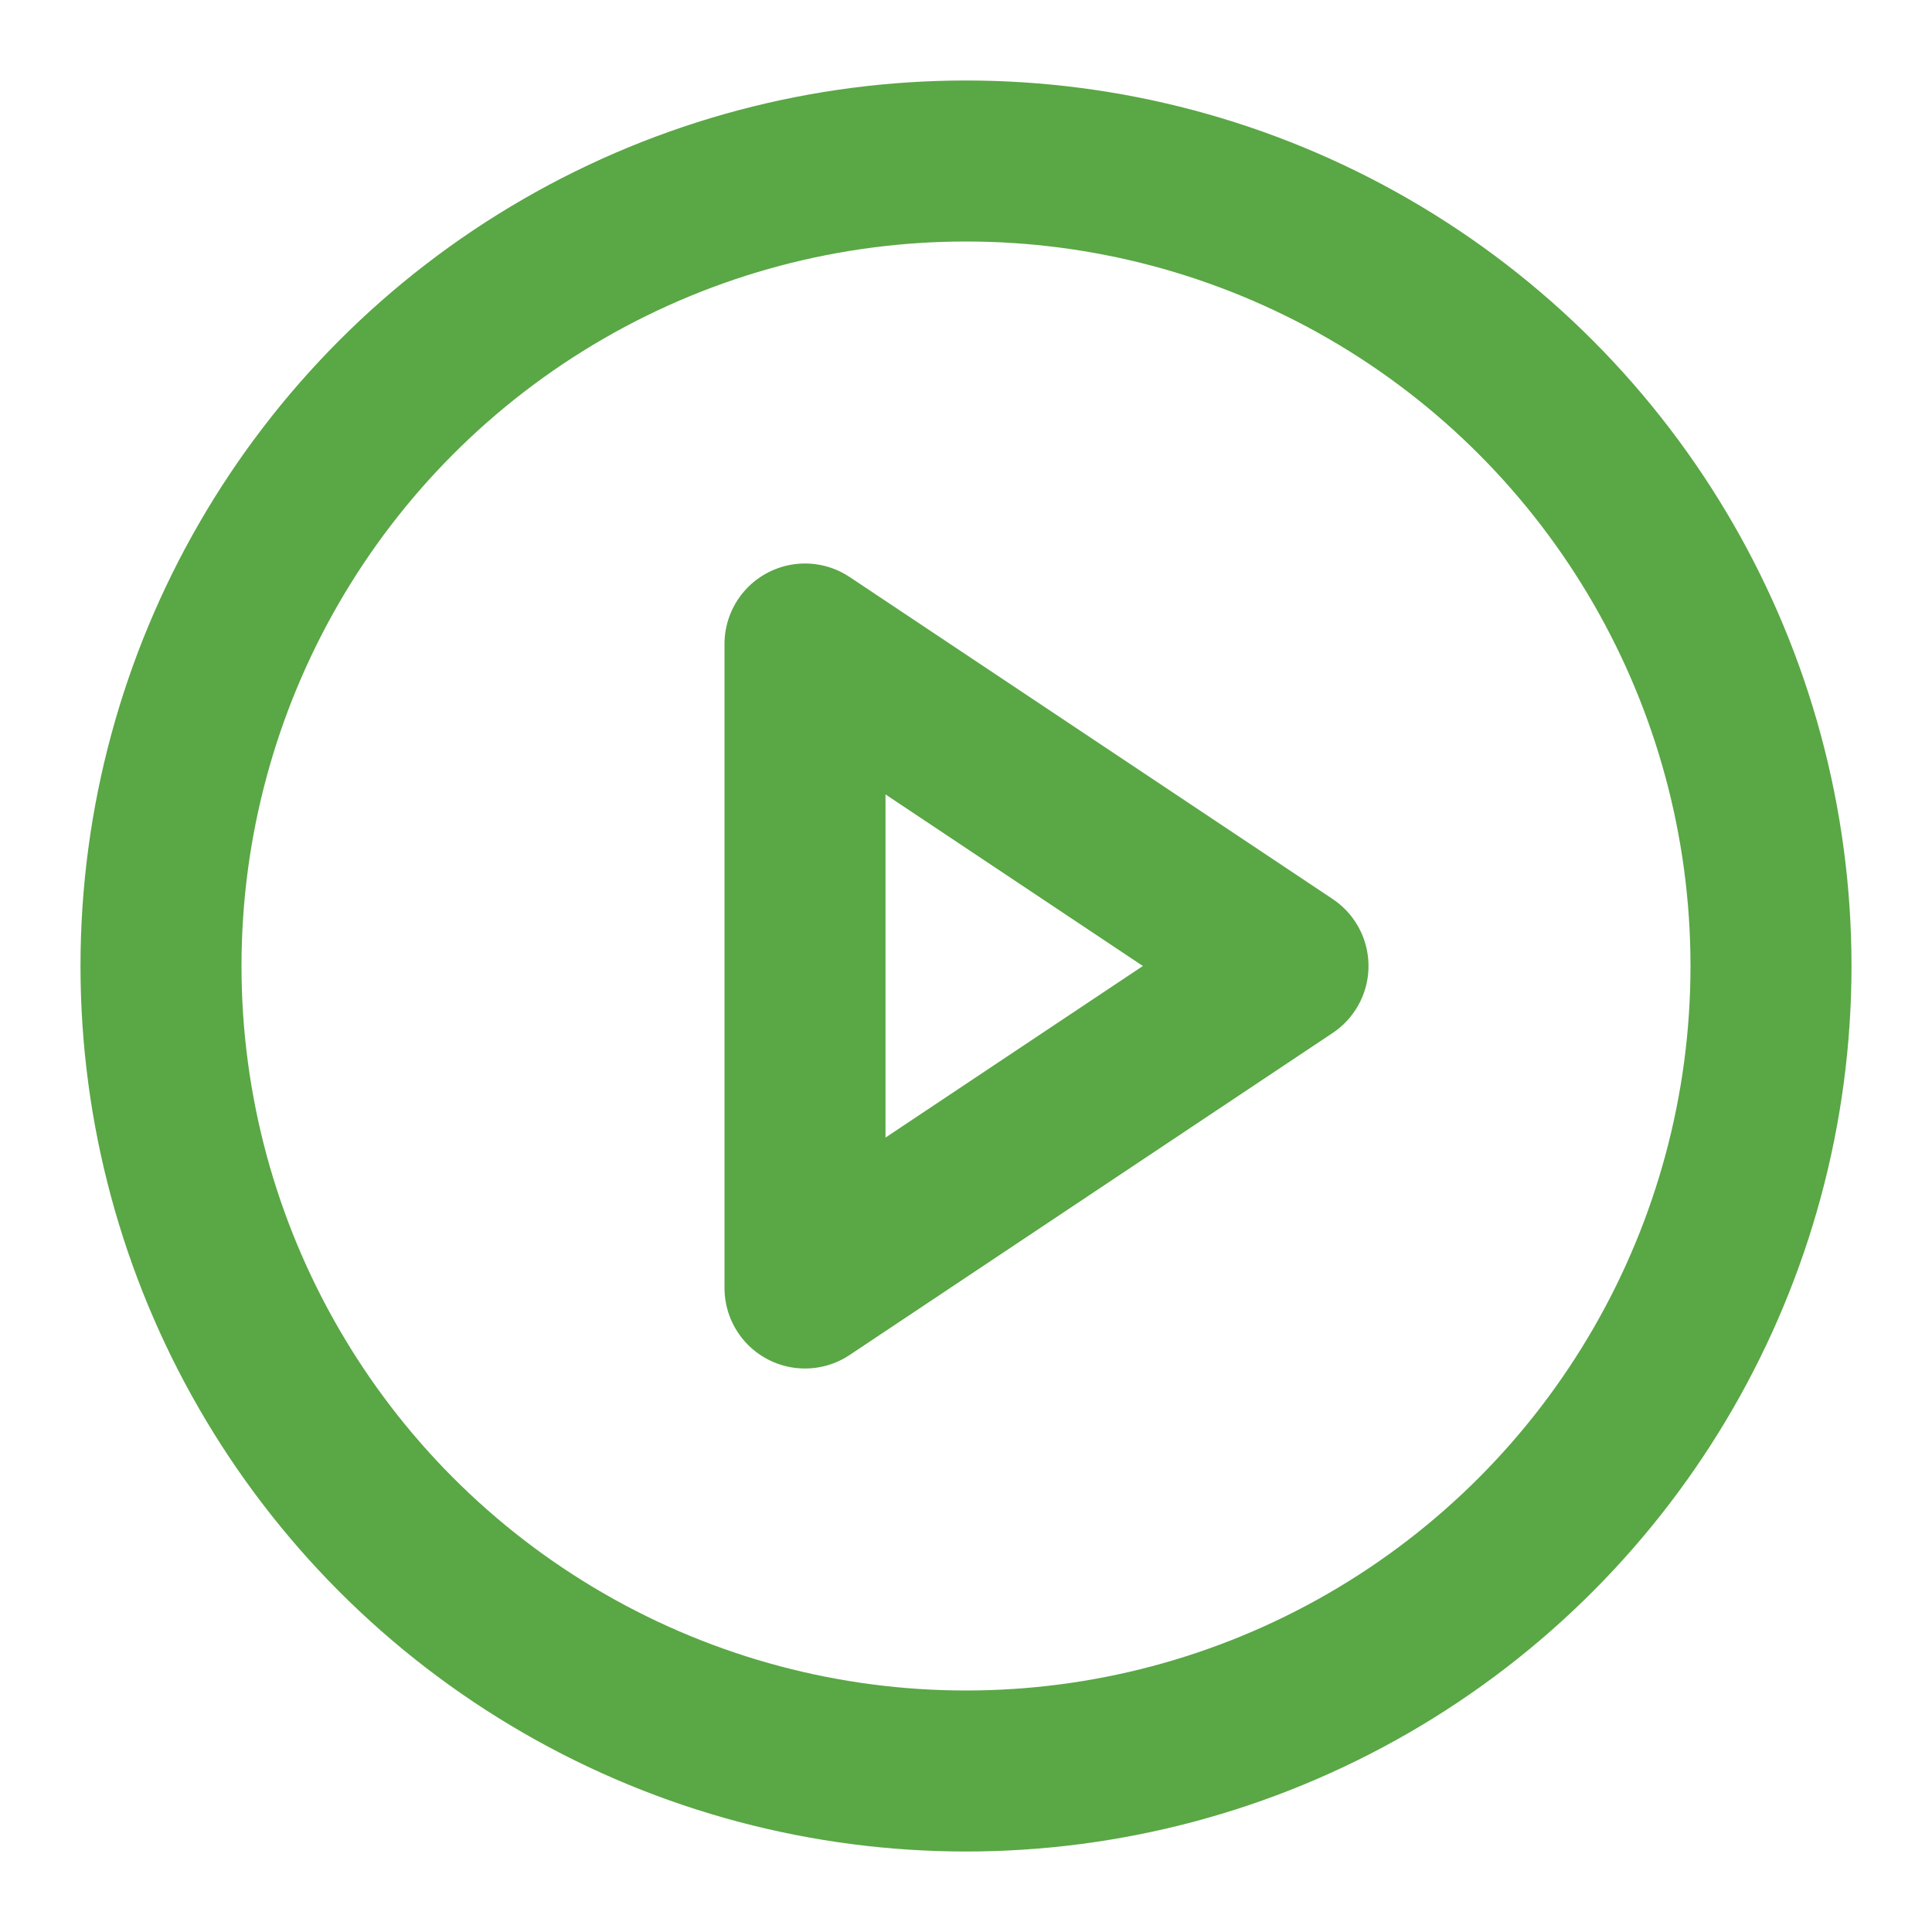
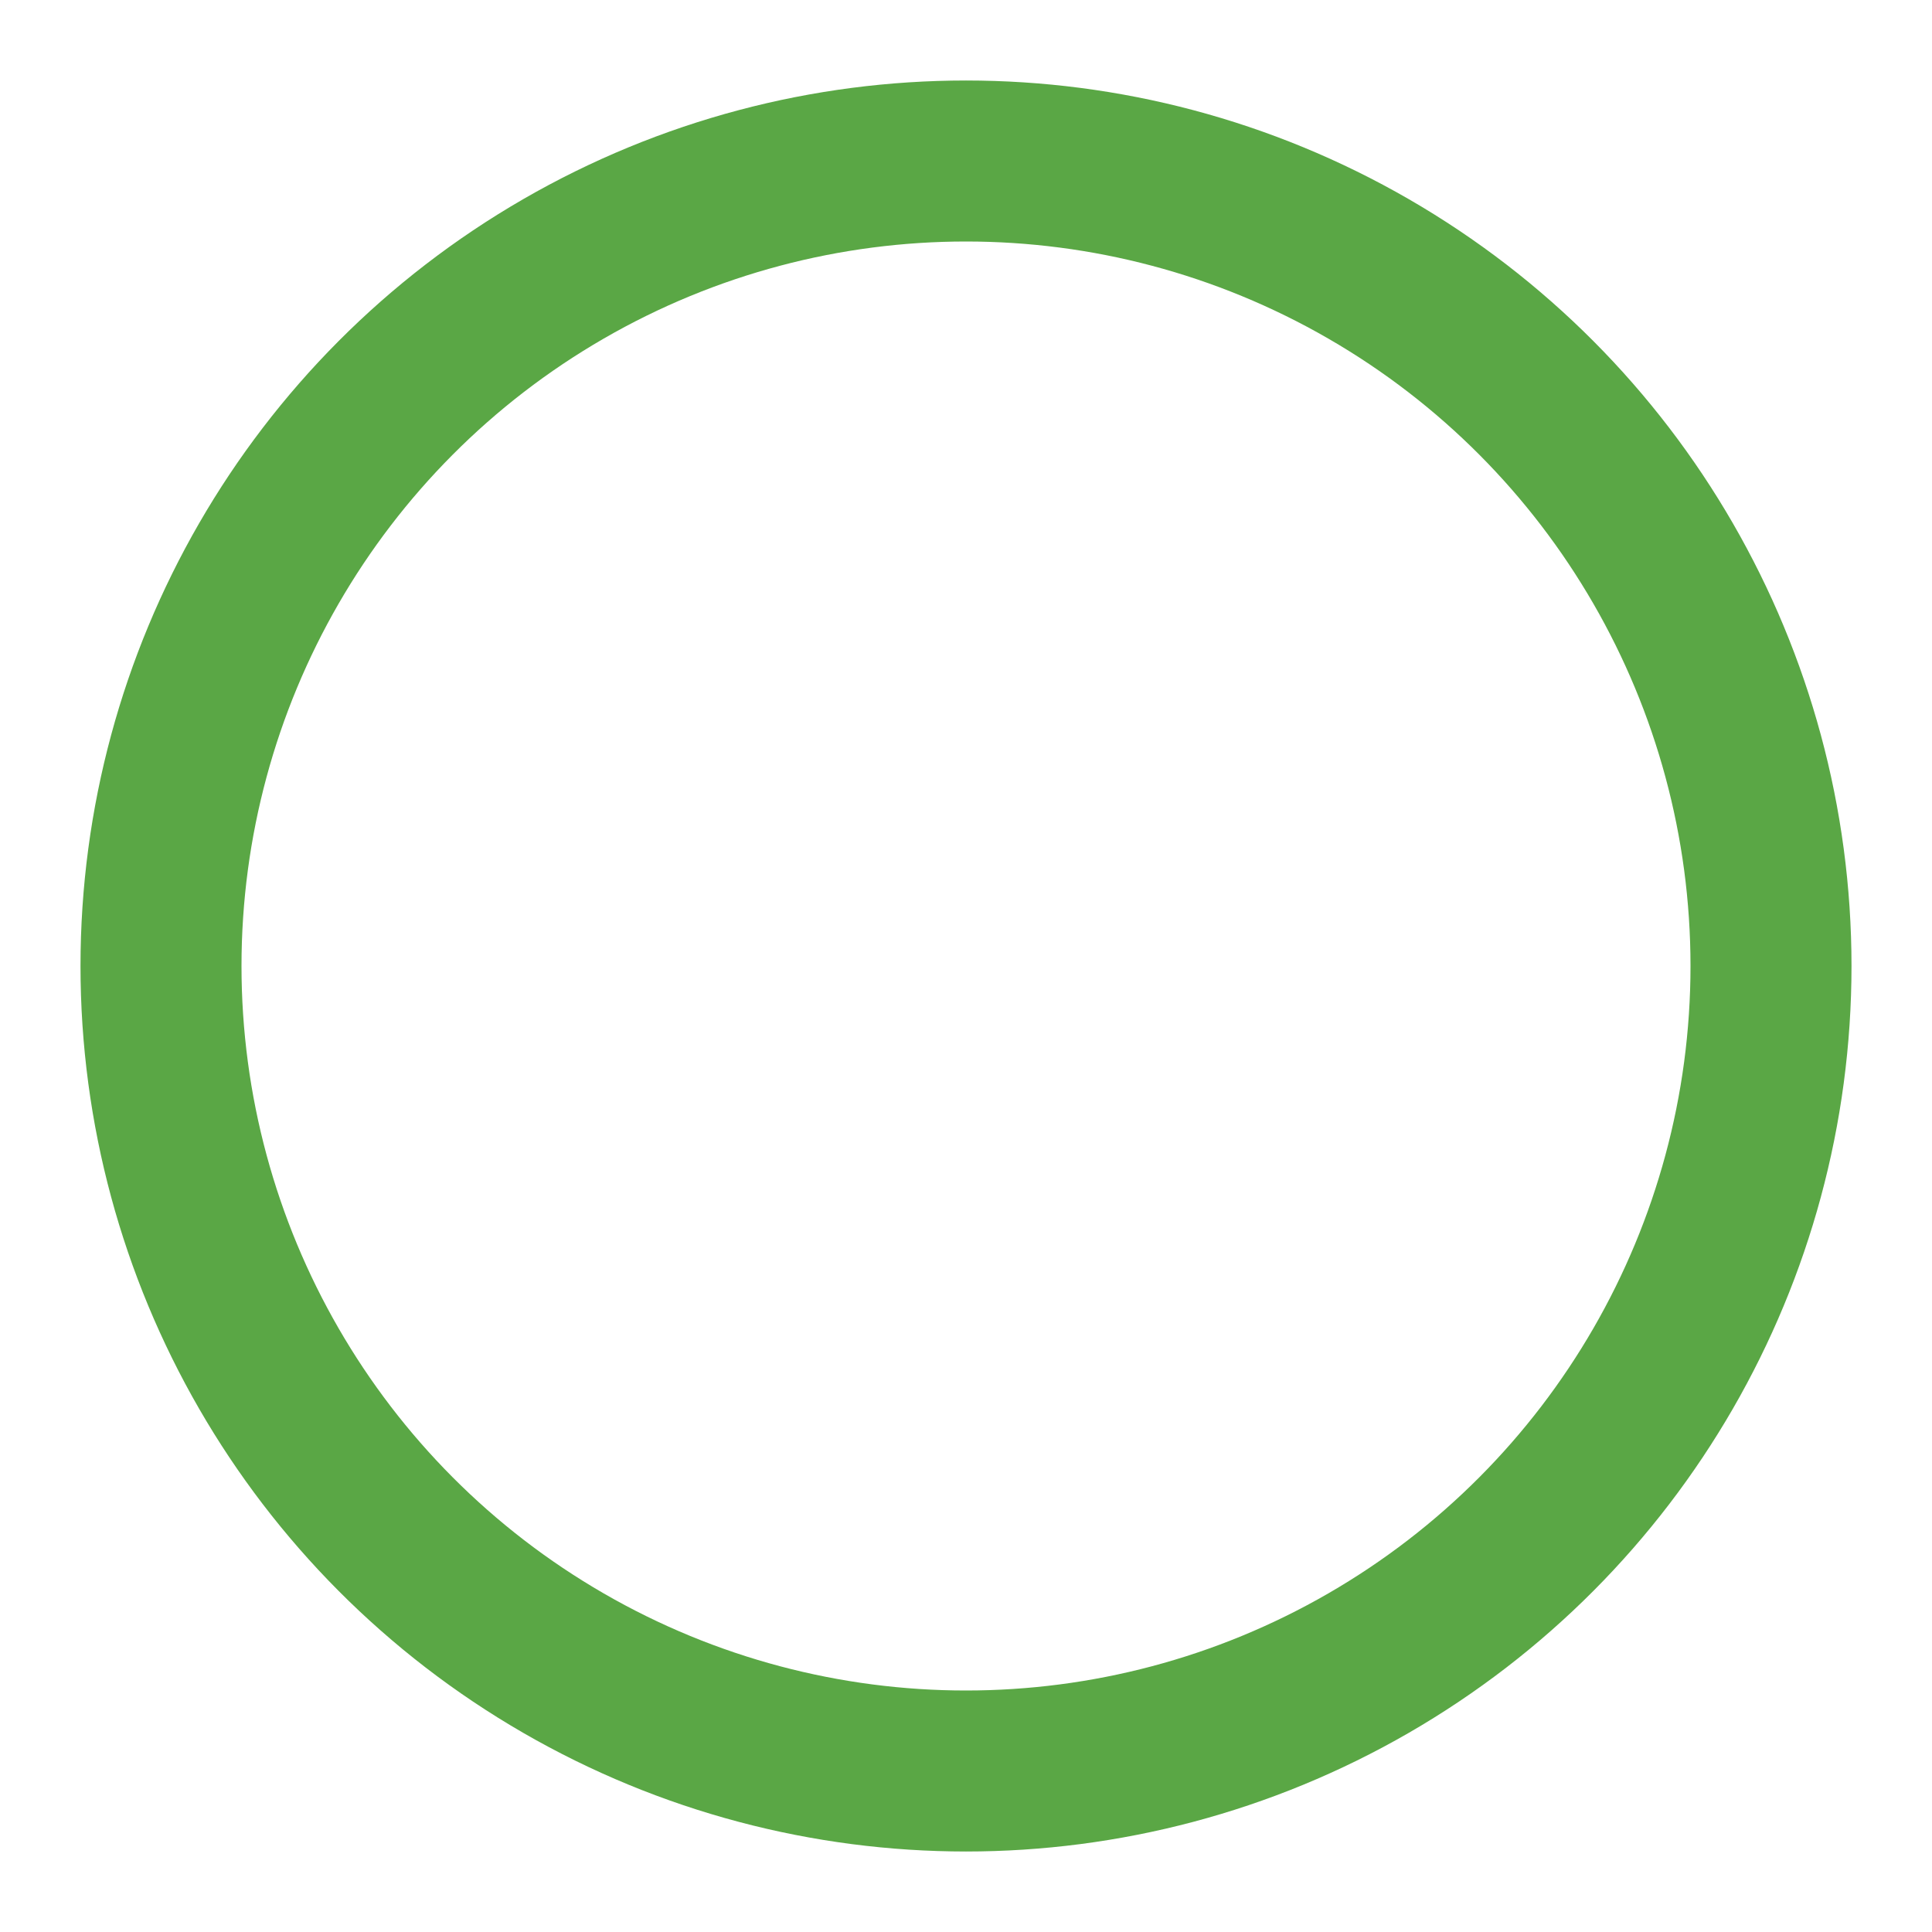
<svg xmlns="http://www.w3.org/2000/svg" width="24" height="24" viewBox="0 0 24 24" fill="none" stroke="#5aa745" stroke-width="2" stroke-linecap="round" stroke-linejoin="round" class="lucide lucide-circle-play">
  <circle cx="12" cy="12" r="10" />
-   <polygon points="10 8 16 12 10 16 10 8" />
</svg>